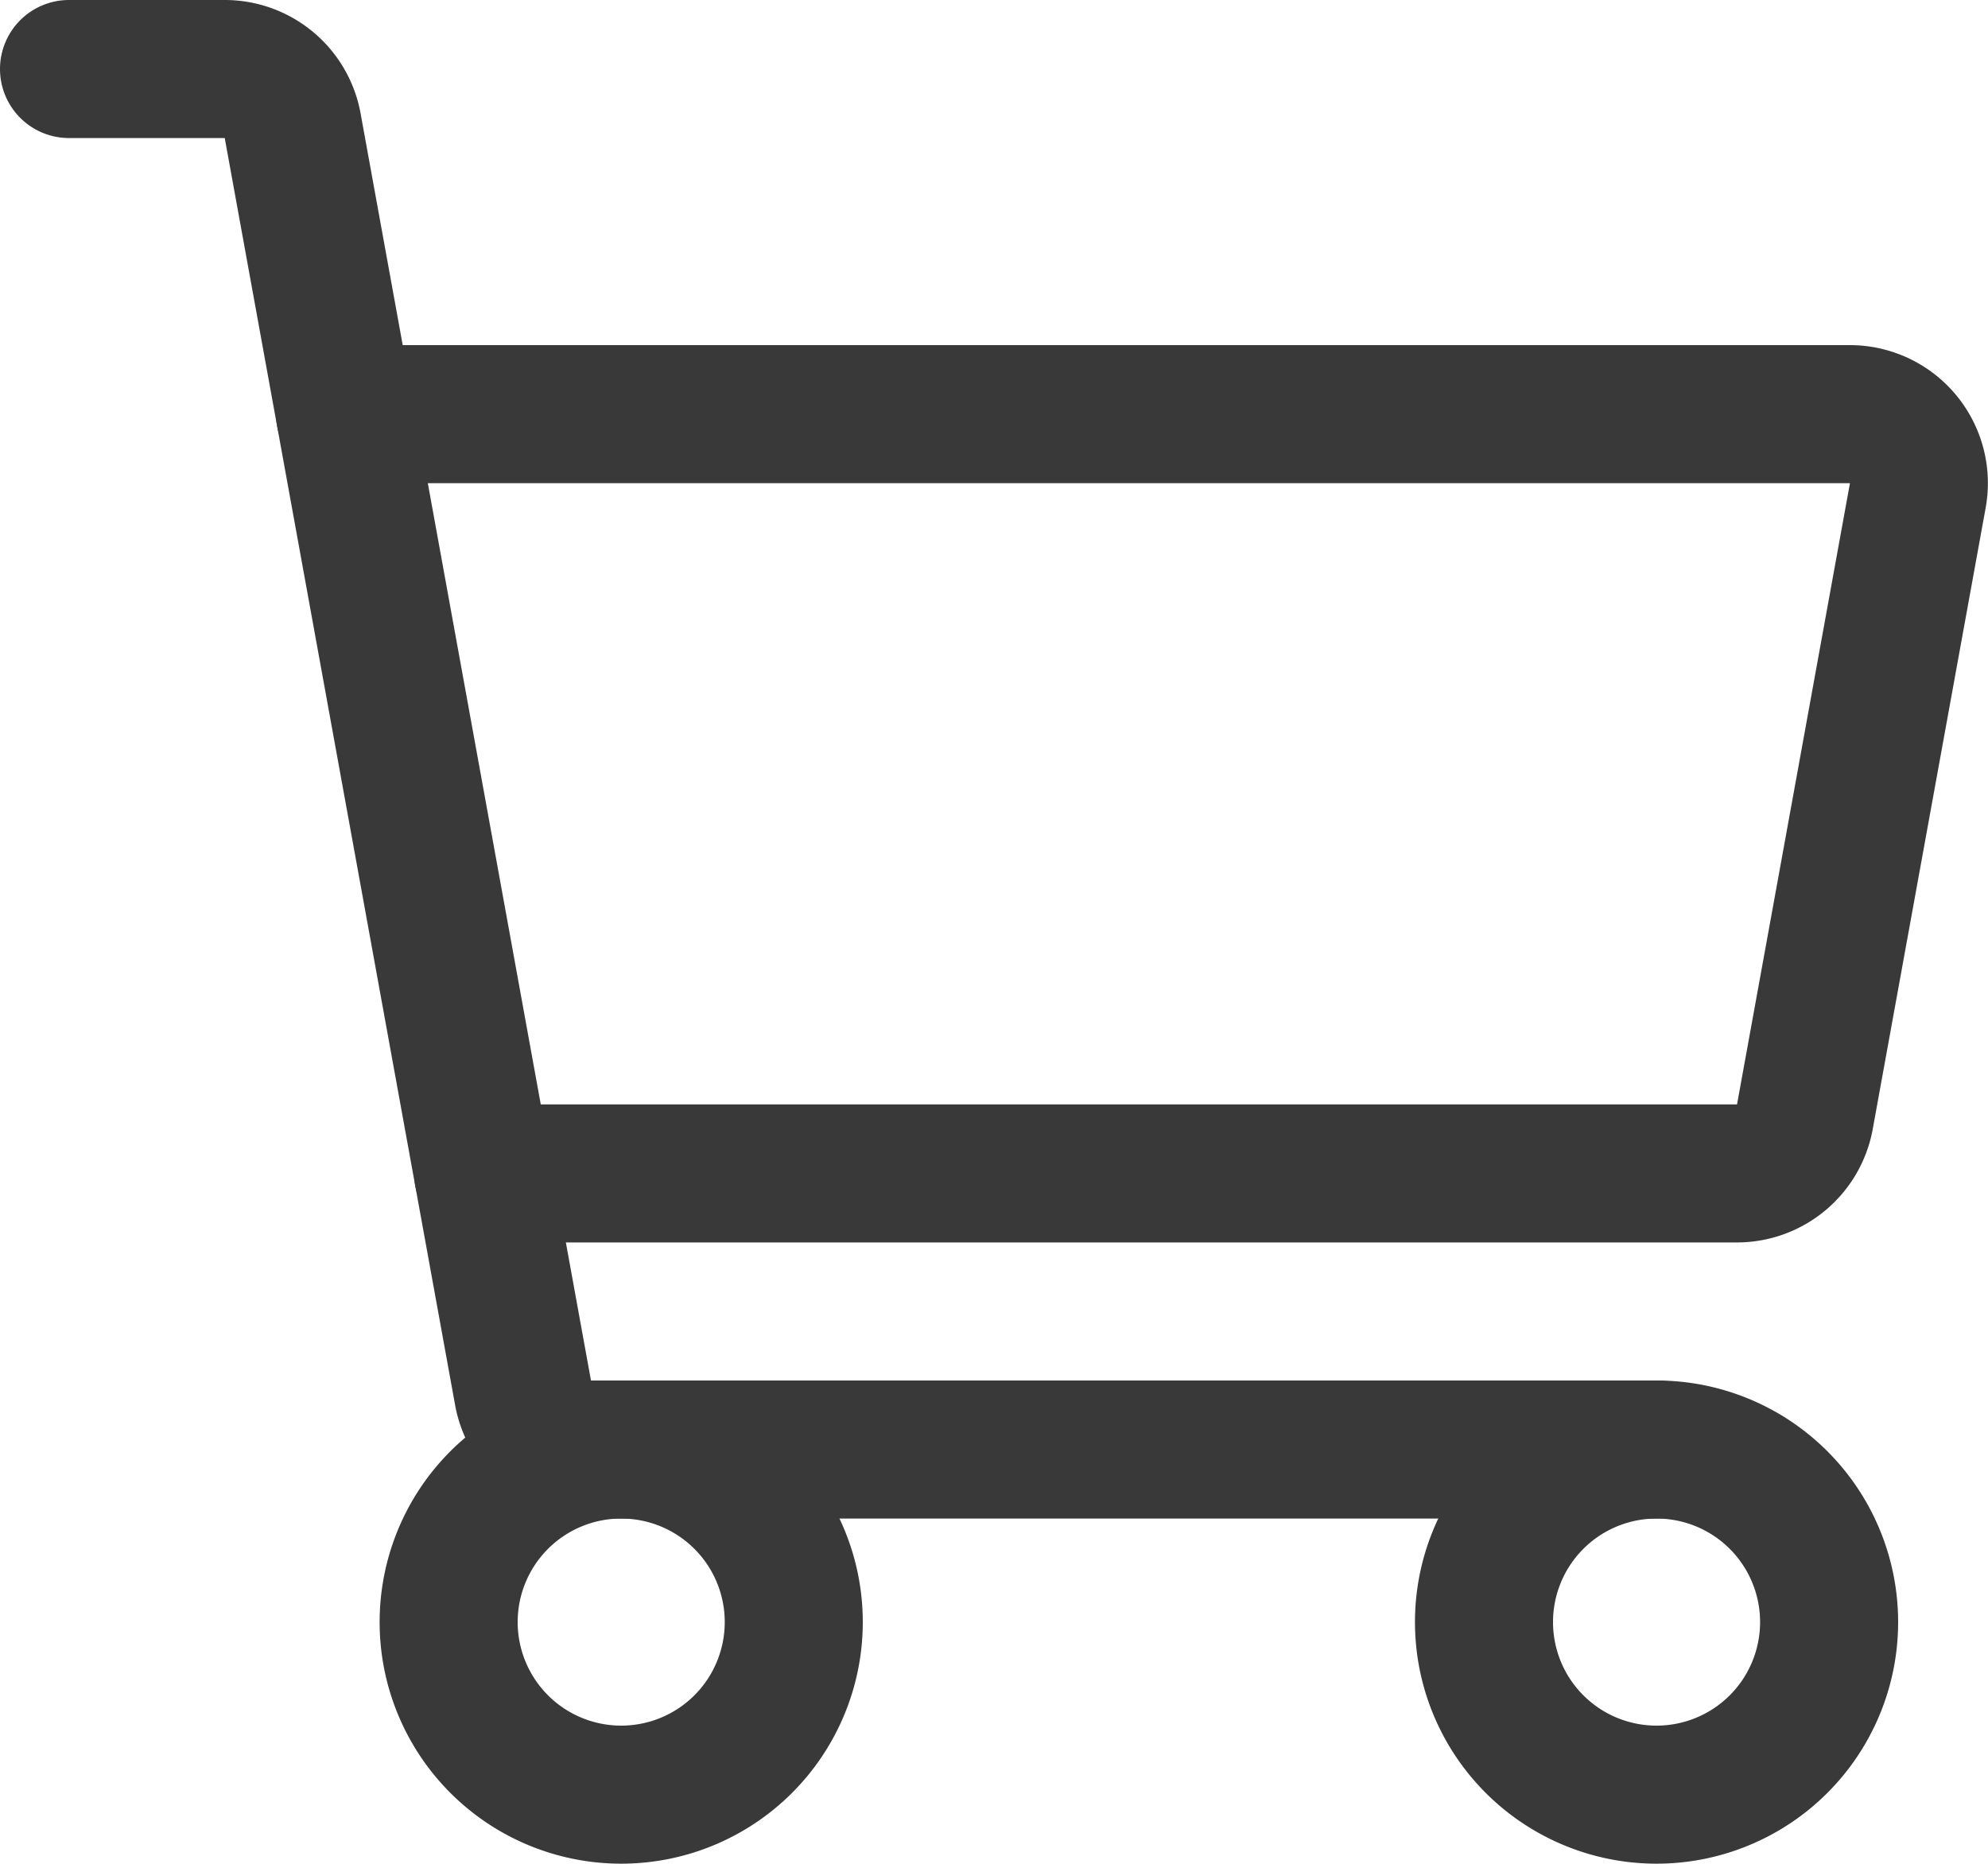
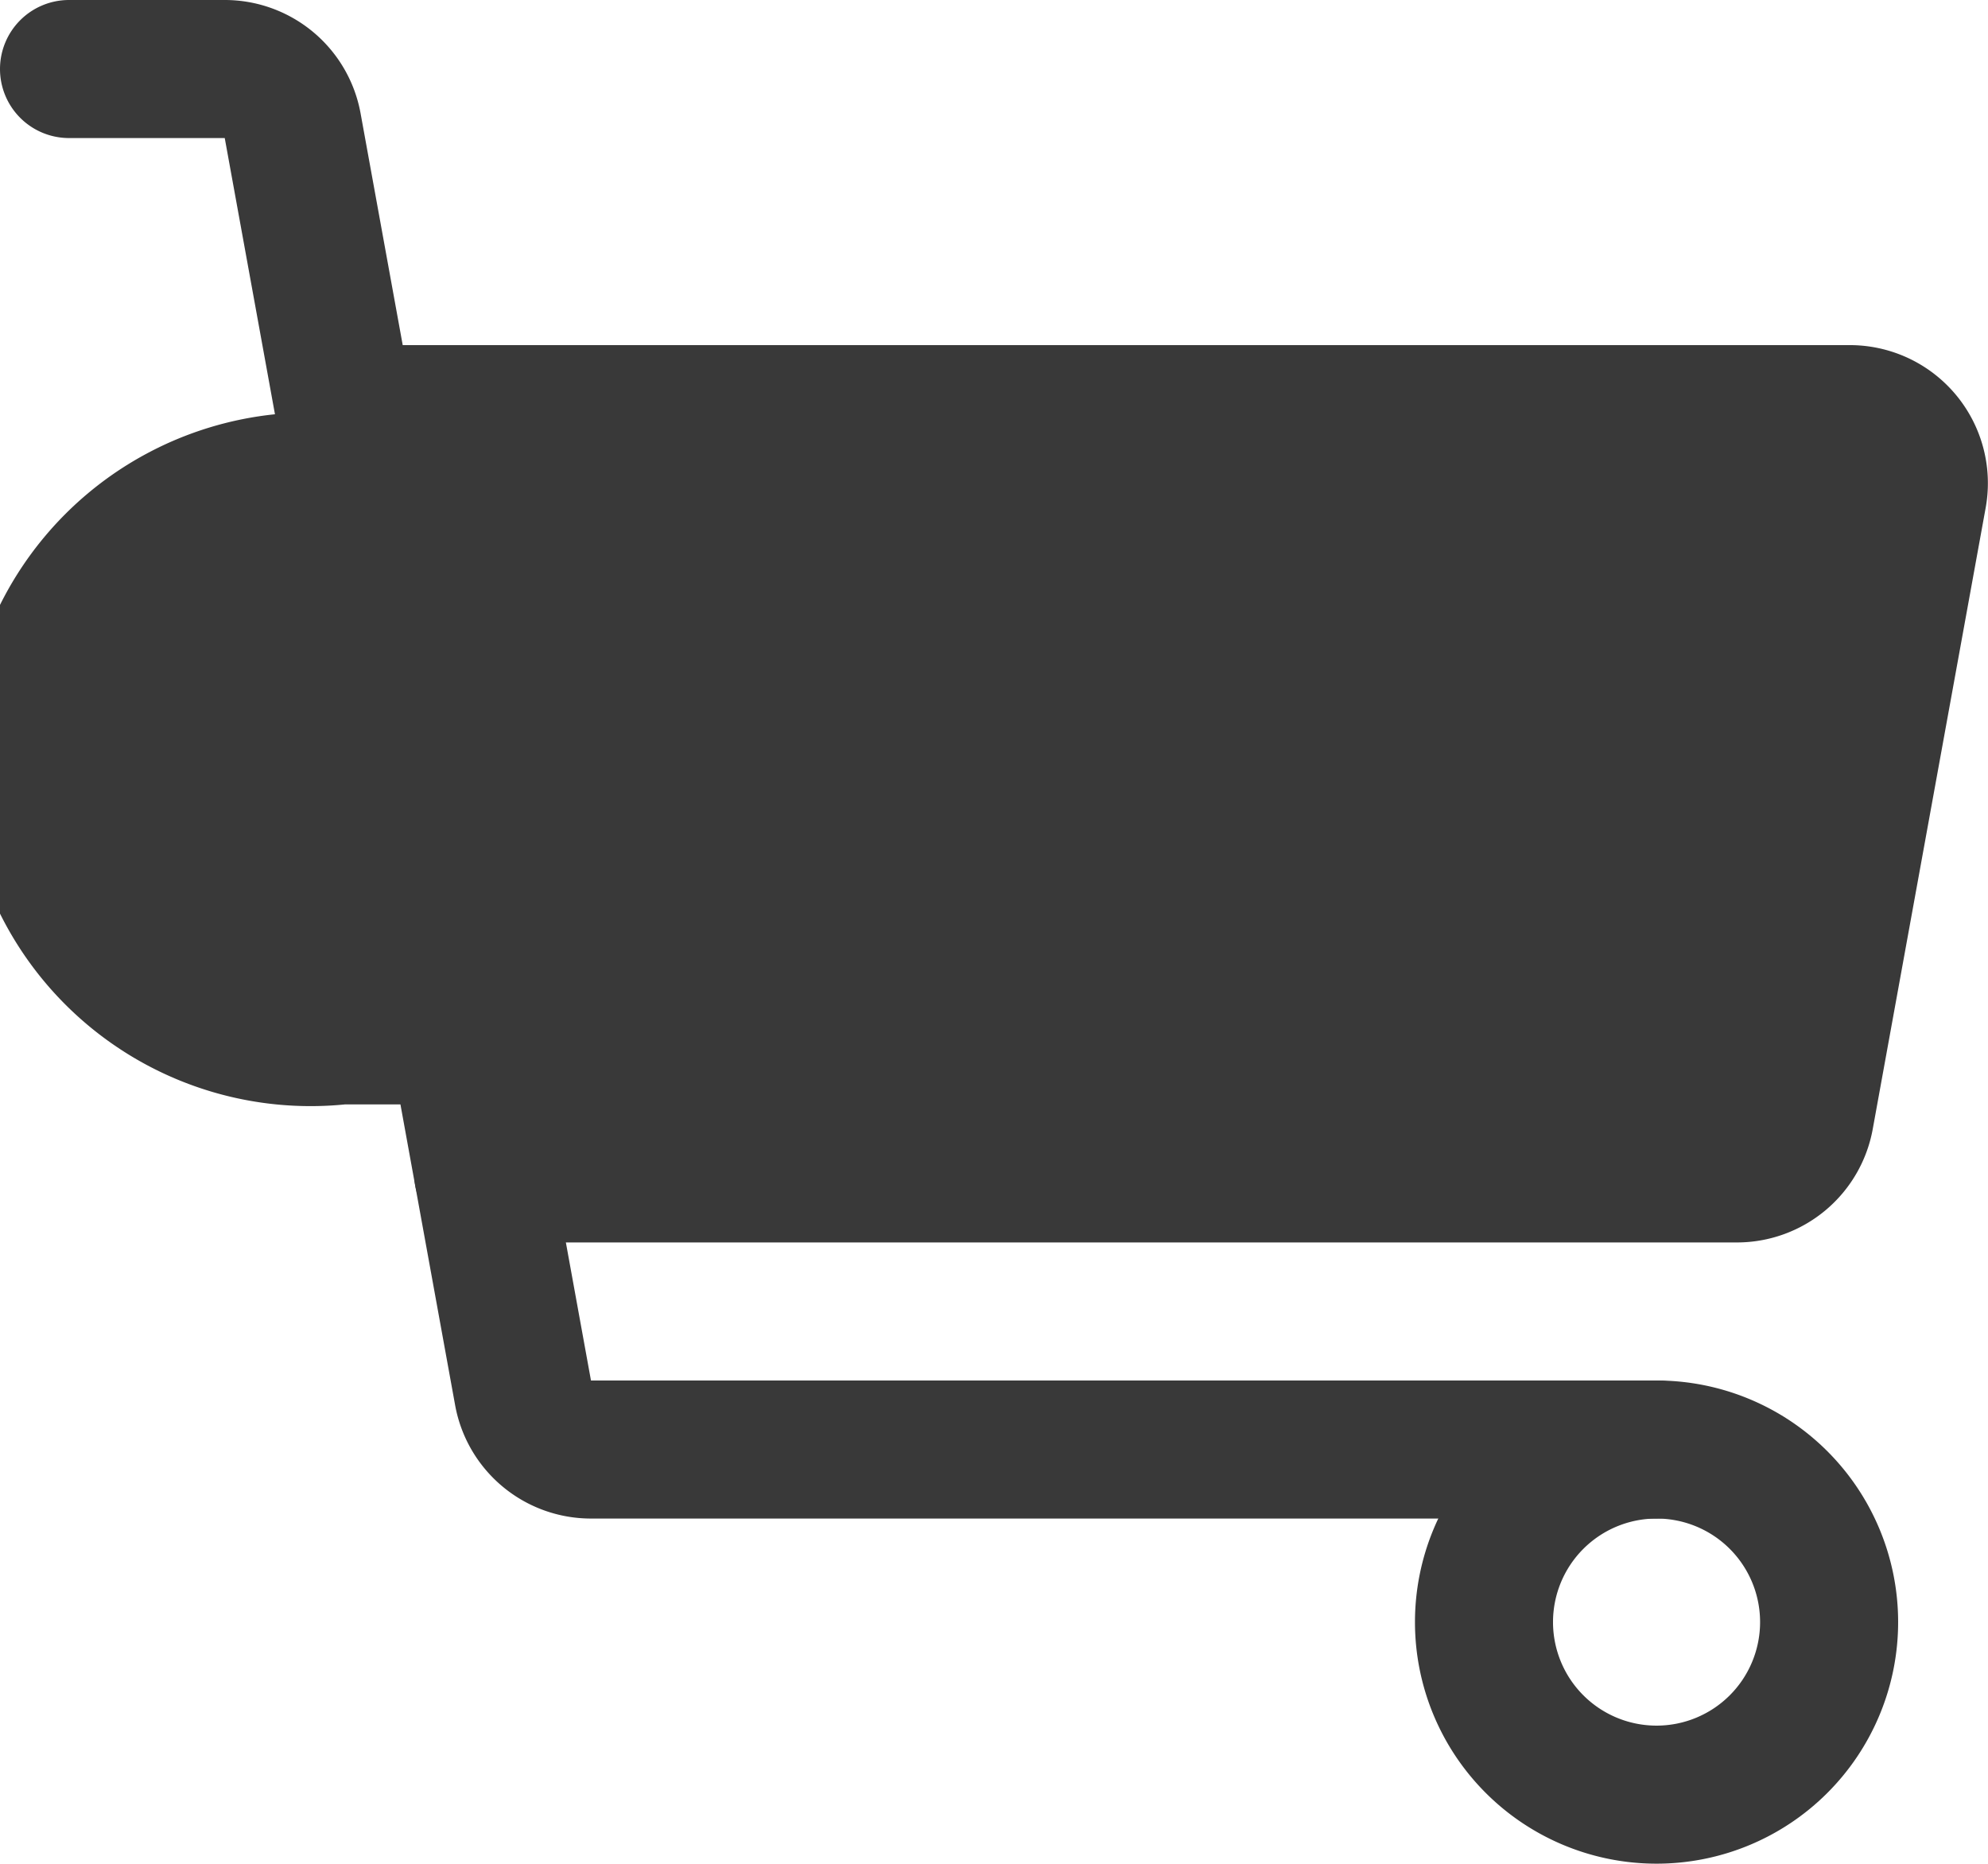
<svg xmlns="http://www.w3.org/2000/svg" width="14.401" height="13.5" viewBox="0 0 14.401 13.5">
  <g id="Cart_icon_off" transform="translate(-10 -7)">
    <path id="Path_1871" data-name="Path 1871" d="M10,7.5a.5.5,0,0,1,.5-.5h1.128a1,1,0,0,1,.984.821L14.281,17H22a.5.5,0,0,1,0,1H14.281a1,1,0,0,1-.984-.821L11.628,8H10.5A.5.5,0,0,1,10,7.5Z" fill="#393939" fill-rule="evenodd" />
-     <path id="Path_1872" data-name="Path 1872" d="M14.5,18a.75.75,0,1,0,.75.75A.75.75,0,0,0,14.5,18Zm-1.75.75A1.75,1.75,0,1,1,14.5,20.5,1.75,1.75,0,0,1,12.75,18.75Z" fill="#393939" fill-rule="evenodd" />
    <path id="Path_1873" data-name="Path 1873" d="M22,18a.75.75,0,1,0,.75.75A.75.75,0,0,0,22,18Zm-1.75.75A1.75,1.75,0,1,1,22,20.5,1.75,1.75,0,0,1,20.25,18.75Z" fill="#393939" fill-rule="evenodd" />
-     <path id="Path_1874" data-name="Path 1874" d="M12,10a.5.5,0,0,1,.5-.5H23.4a1,1,0,0,1,.984,1.179l-.818,4.5a1,1,0,0,1-.984.821H13.5a.5.5,0,0,1,0-1h9.083l.818-4.5H12.5A.5.5,0,0,1,12,10Z" fill="#393939" fill-rule="evenodd" />
+     <path id="Path_1874" data-name="Path 1874" d="M12,10a.5.5,0,0,1,.5-.5H23.4a1,1,0,0,1,.984,1.179l-.818,4.5a1,1,0,0,1-.984.821H13.5a.5.5,0,0,1,0-1h9.083H12.5A.5.5,0,0,1,12,10Z" fill="#393939" fill-rule="evenodd" />
  </g>
</svg>